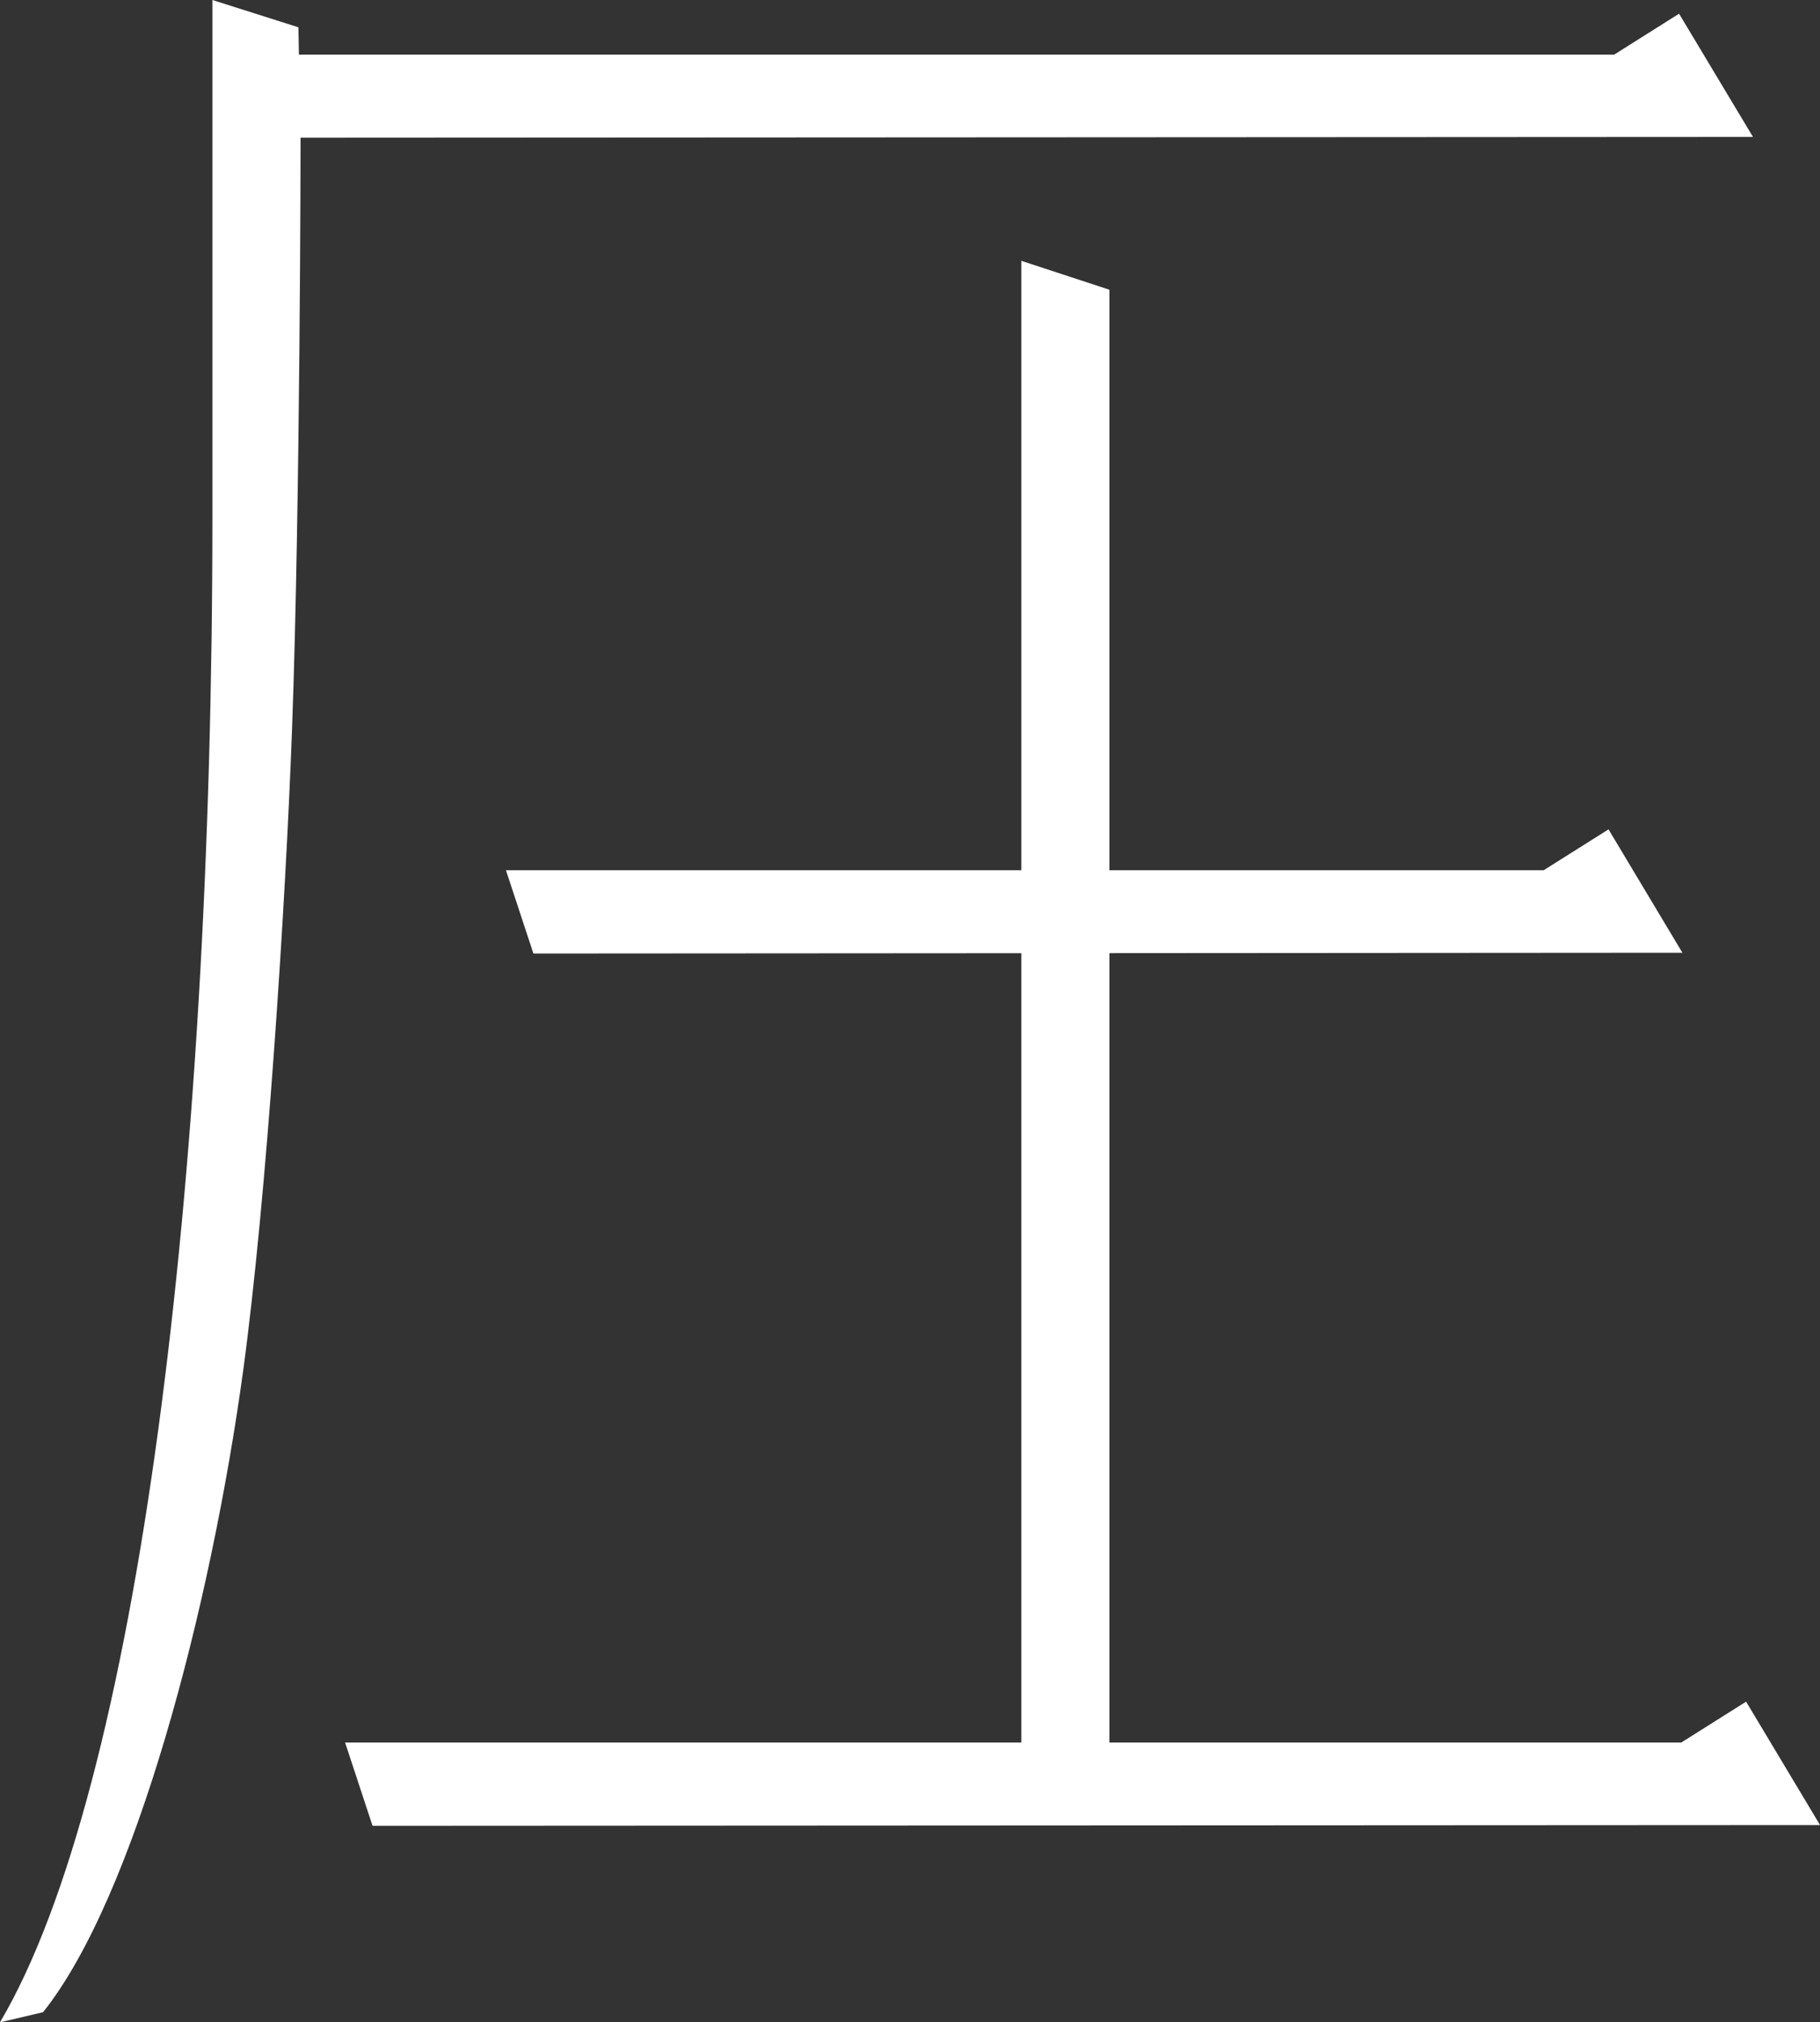
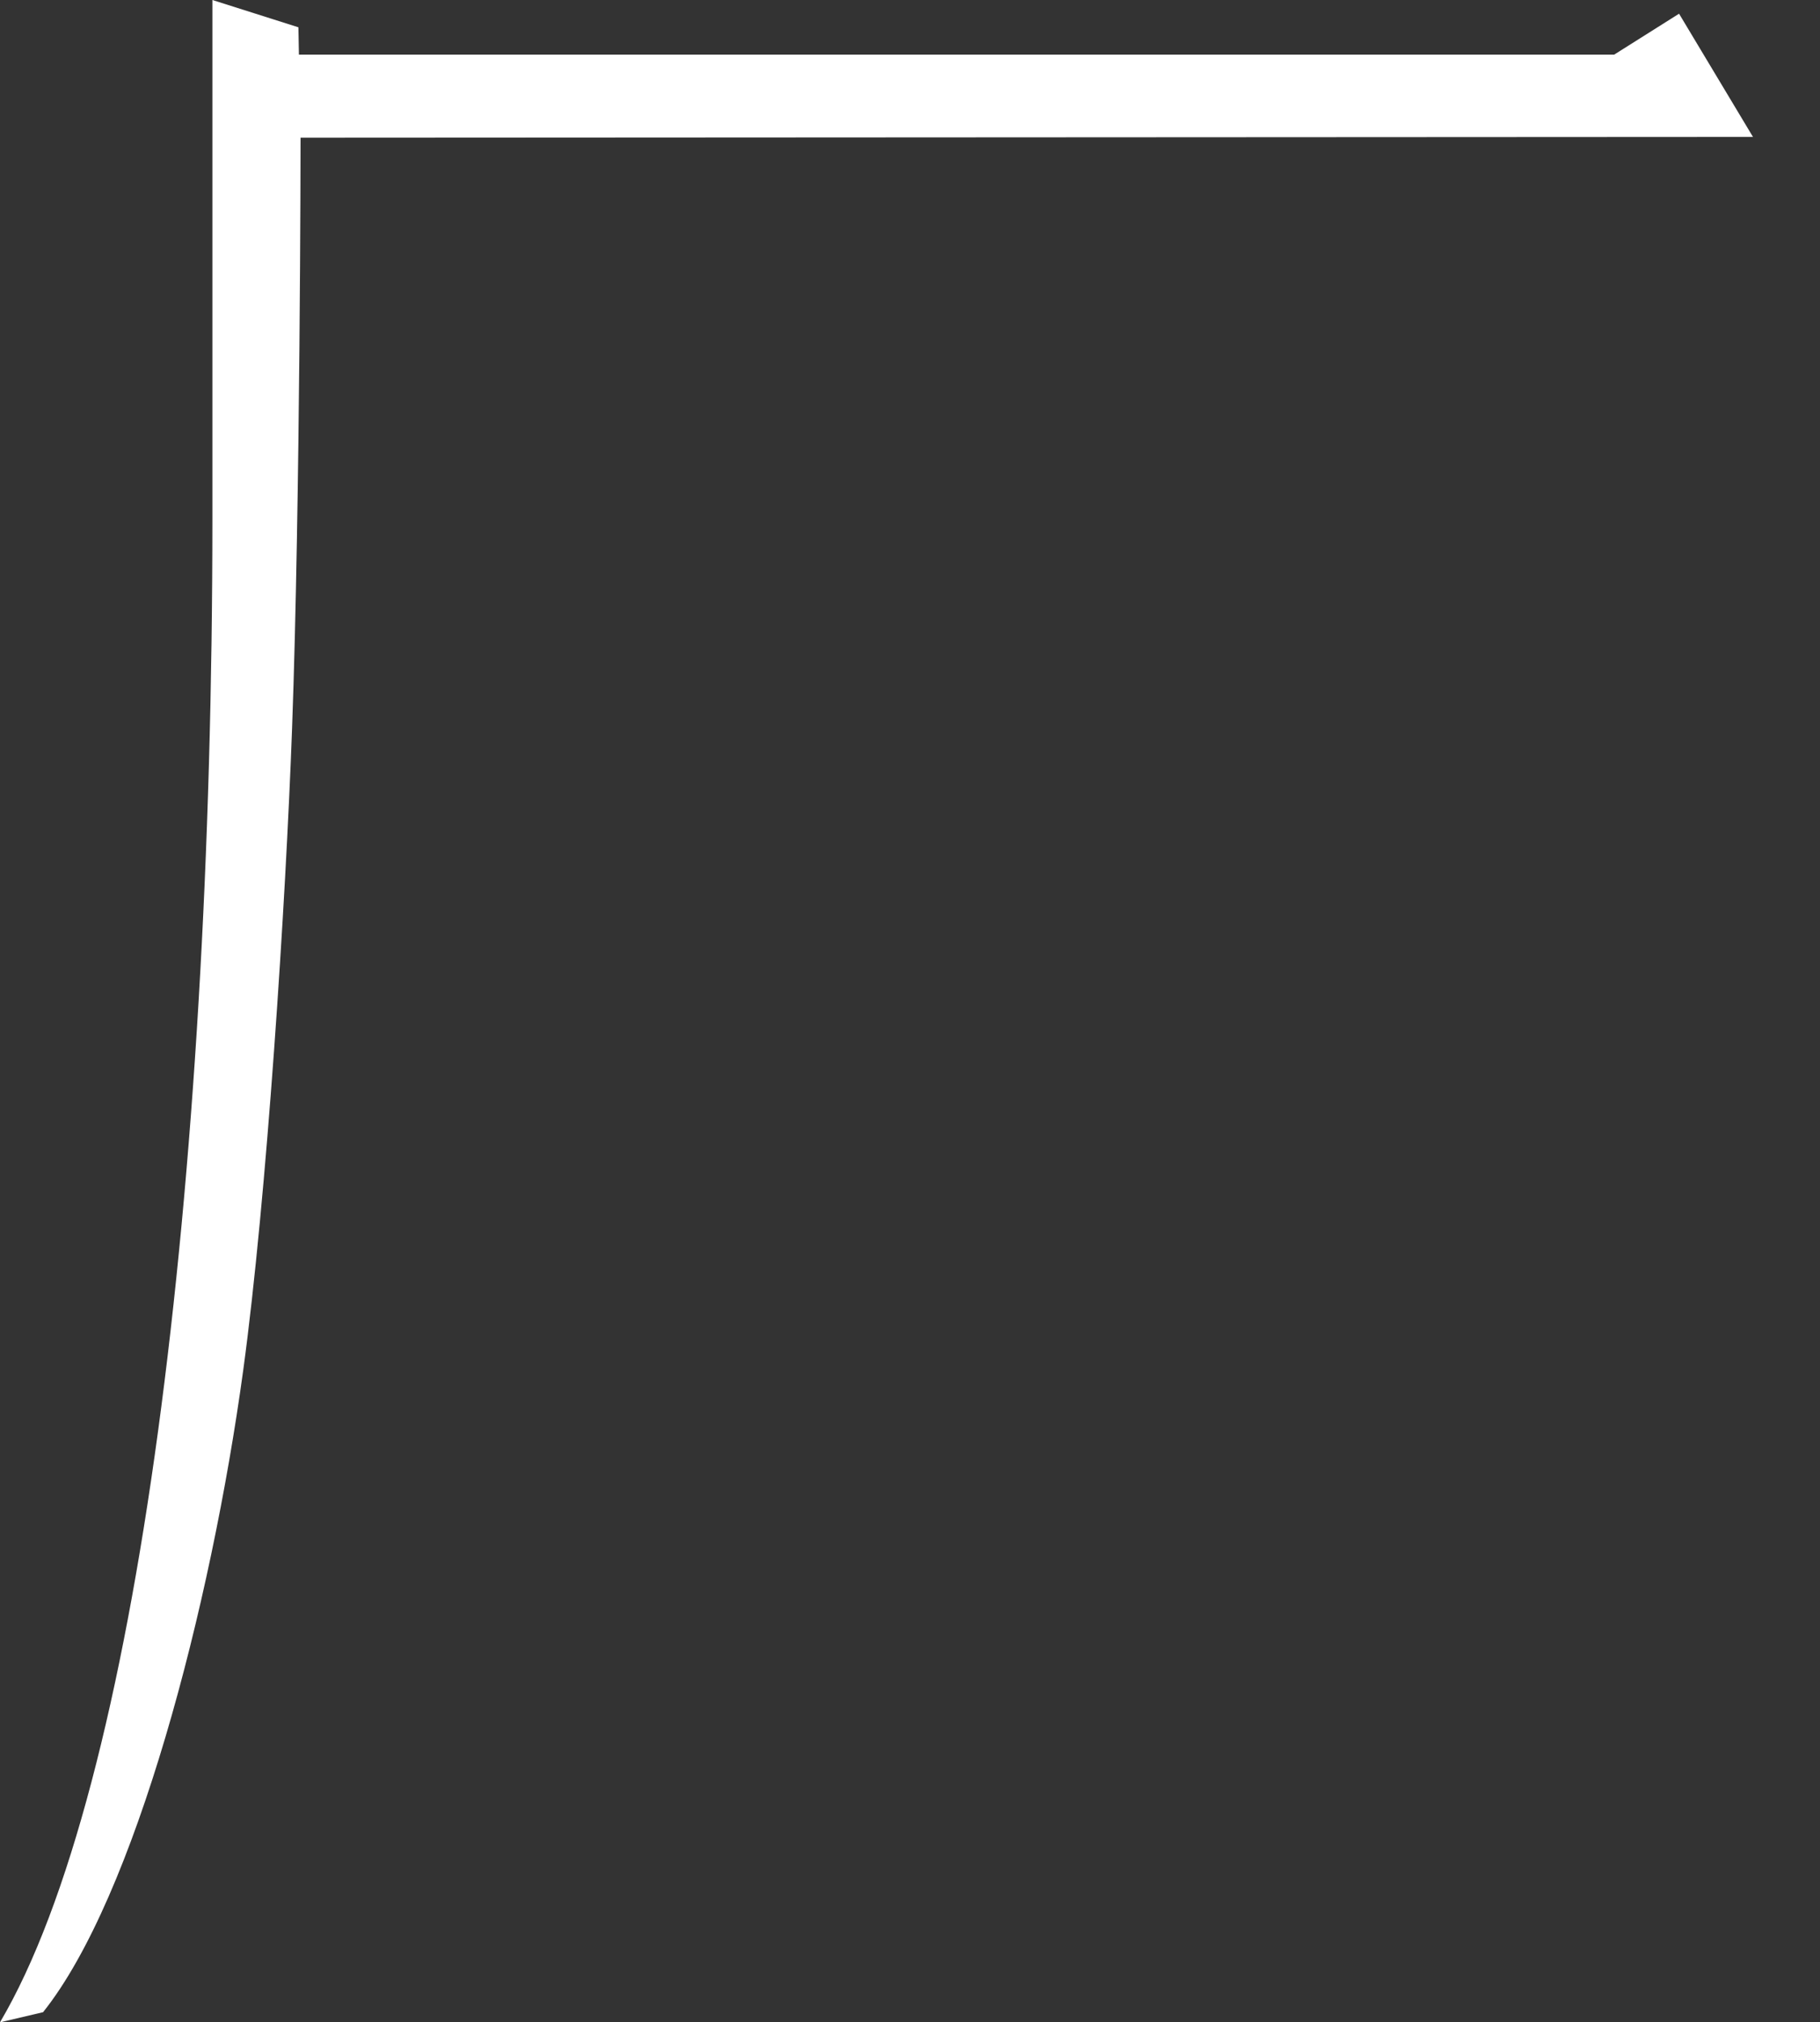
<svg xmlns="http://www.w3.org/2000/svg" id="レイヤー_2" data-name="レイヤー 2" width="130" height="144.427" viewBox="0 0 130 144.427">
  <rect x="0" y="0" width="130" height="144.427" fill="#333333" stroke="none" />
  <g id="レイヤー_4" data-name="レイヤー 4">
    <path id="Path_136" data-name="Path 136" d="M125.213,9.779l-5.28-8.8L115.3,3.9H21.351l-.036-1.95L15.171,0V37.04c0,47.44-5.311,90.685-15.171,107.387l3.076-.723c6.57-8.223,11.989-28.935,14.3-45.87,1.677-12.308,3.031-33.327,3.486-45.812.591-16.218.606-42.034.606-42.034V9.835Z" fill="#fff" />
-     <path id="Path_137" data-name="Path 137" d="M251.754,217.52l-4.633,2.92H206.275V164.064l40.929-.028-5.278-8.812-4.633,2.92H206.275V116.685l-6.294-2.065v43.524H163.172l1.96,5.947,34.85-.023V220.44h-48.3l1.96,5.947,103.392-.055Z" transform="translate(-127.032 -95.994)" fill="#fff" />
  </g>
</svg>